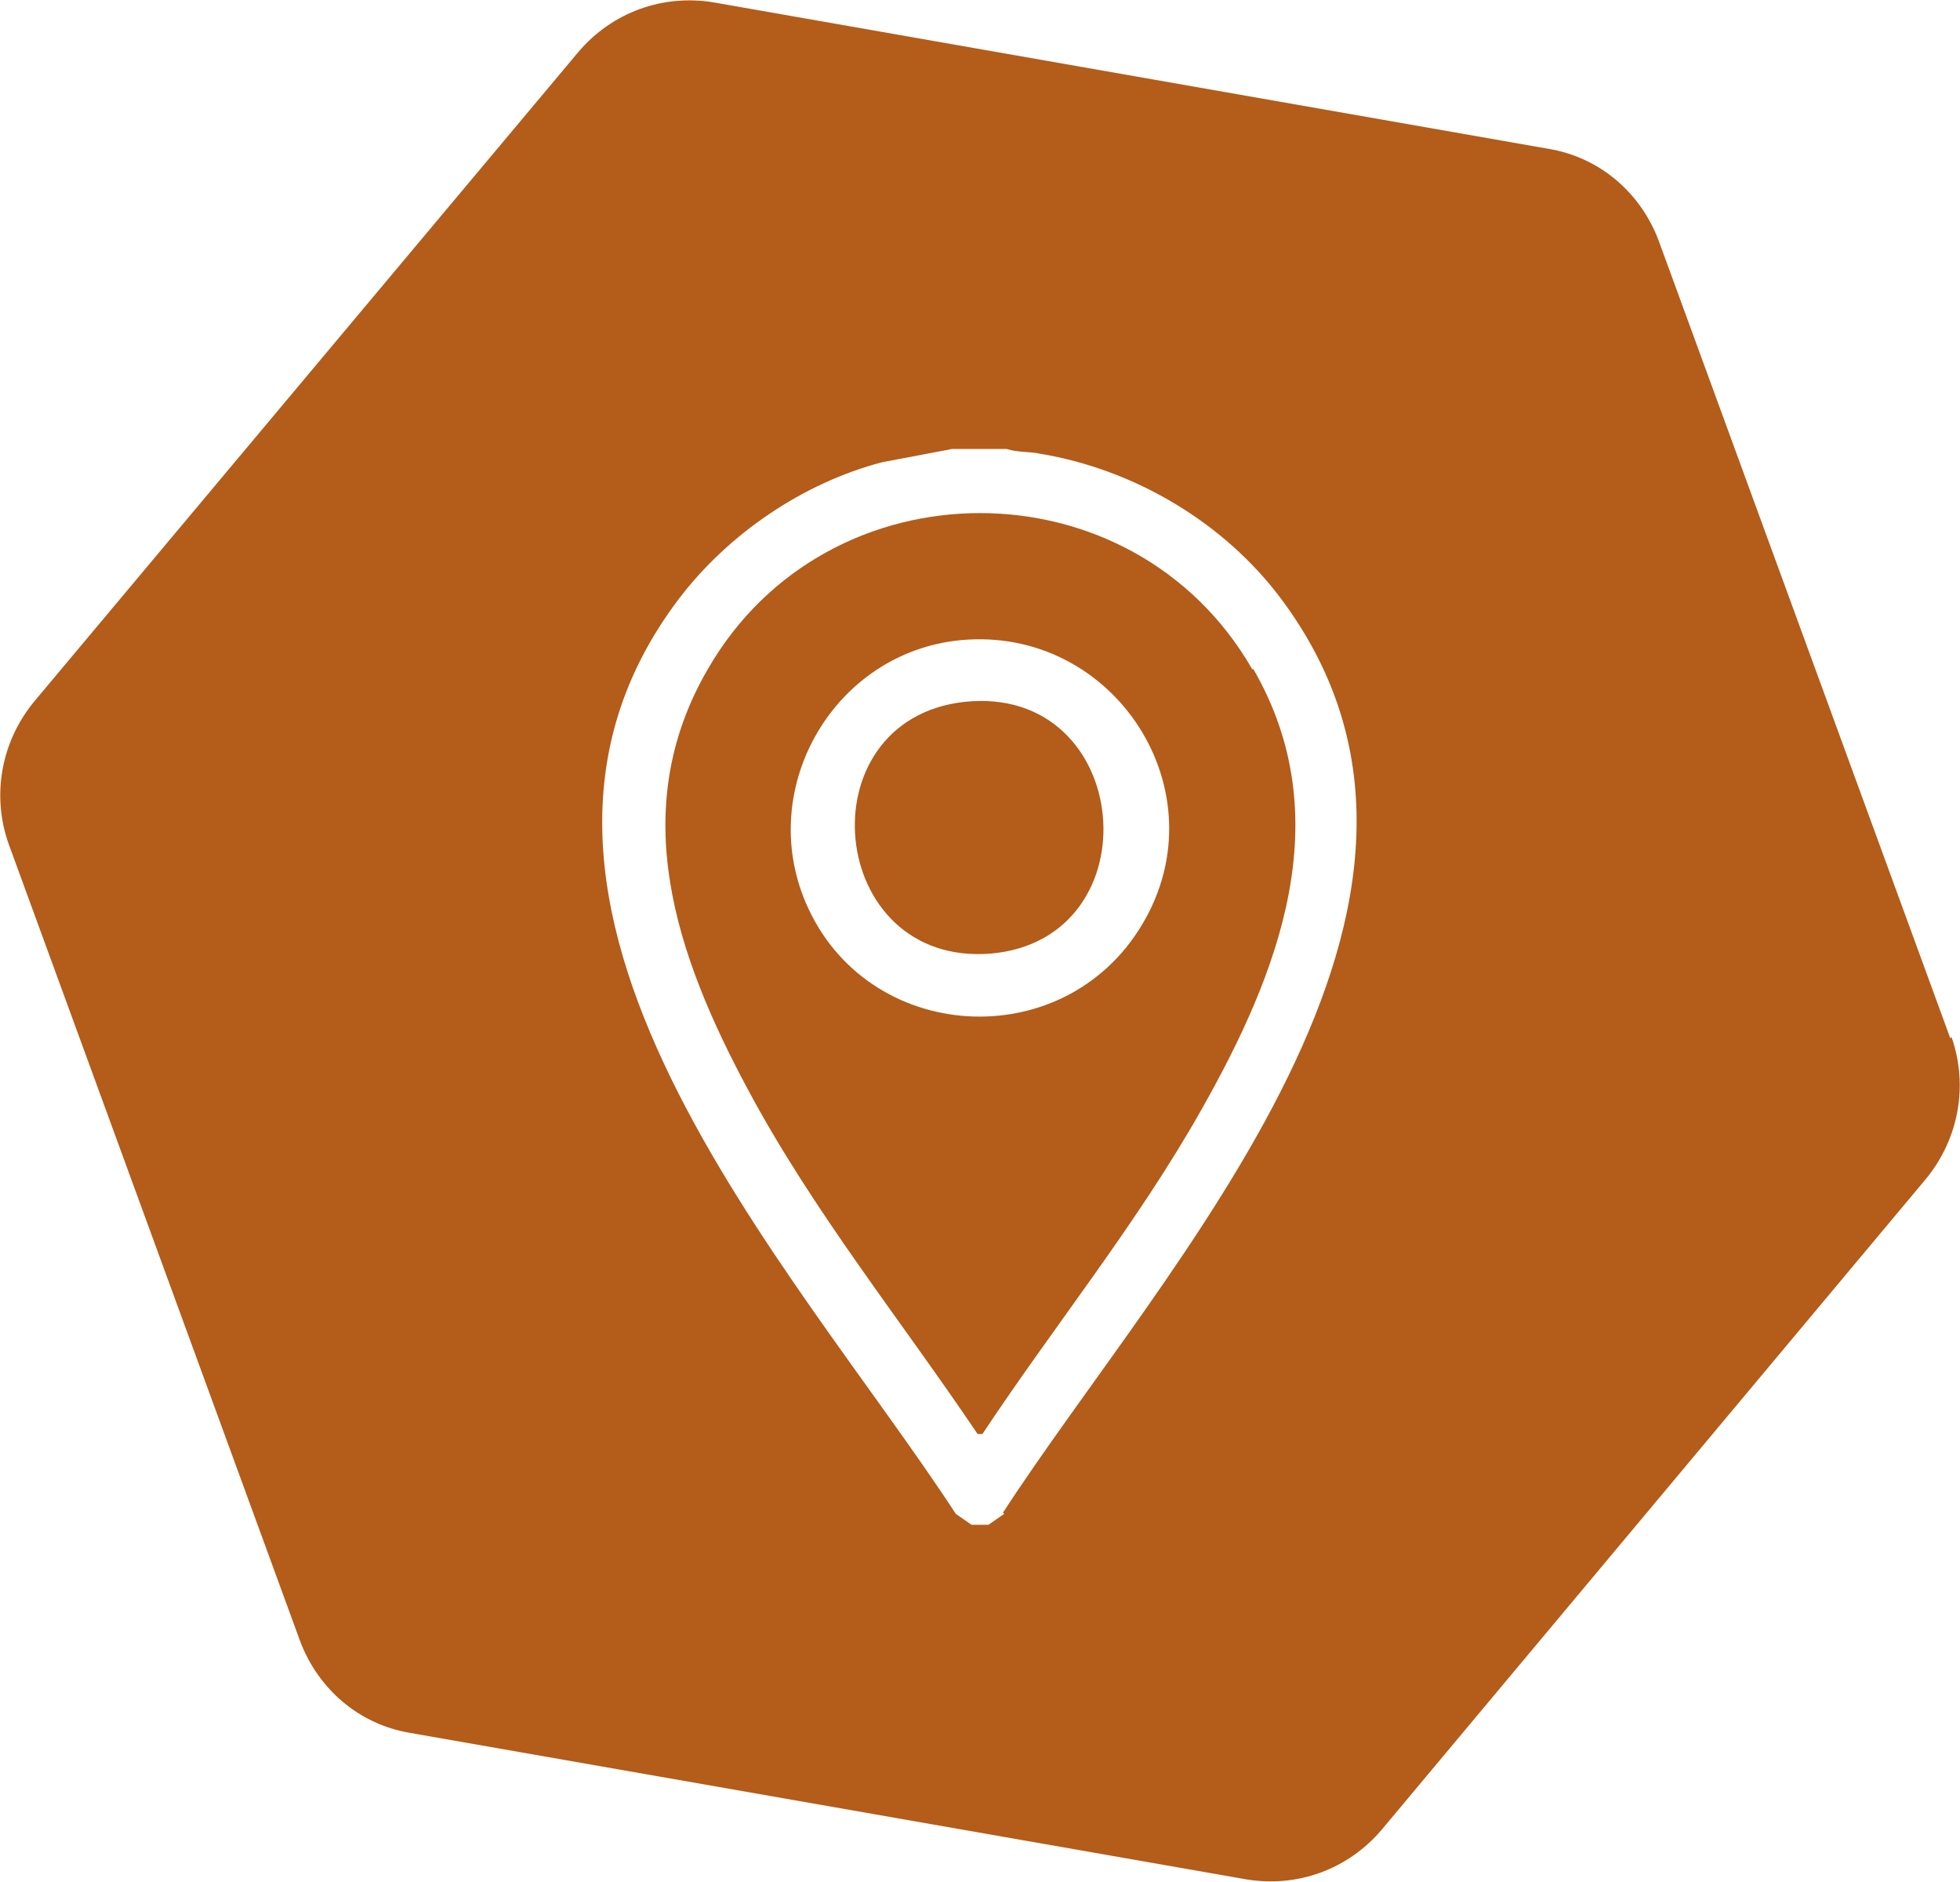
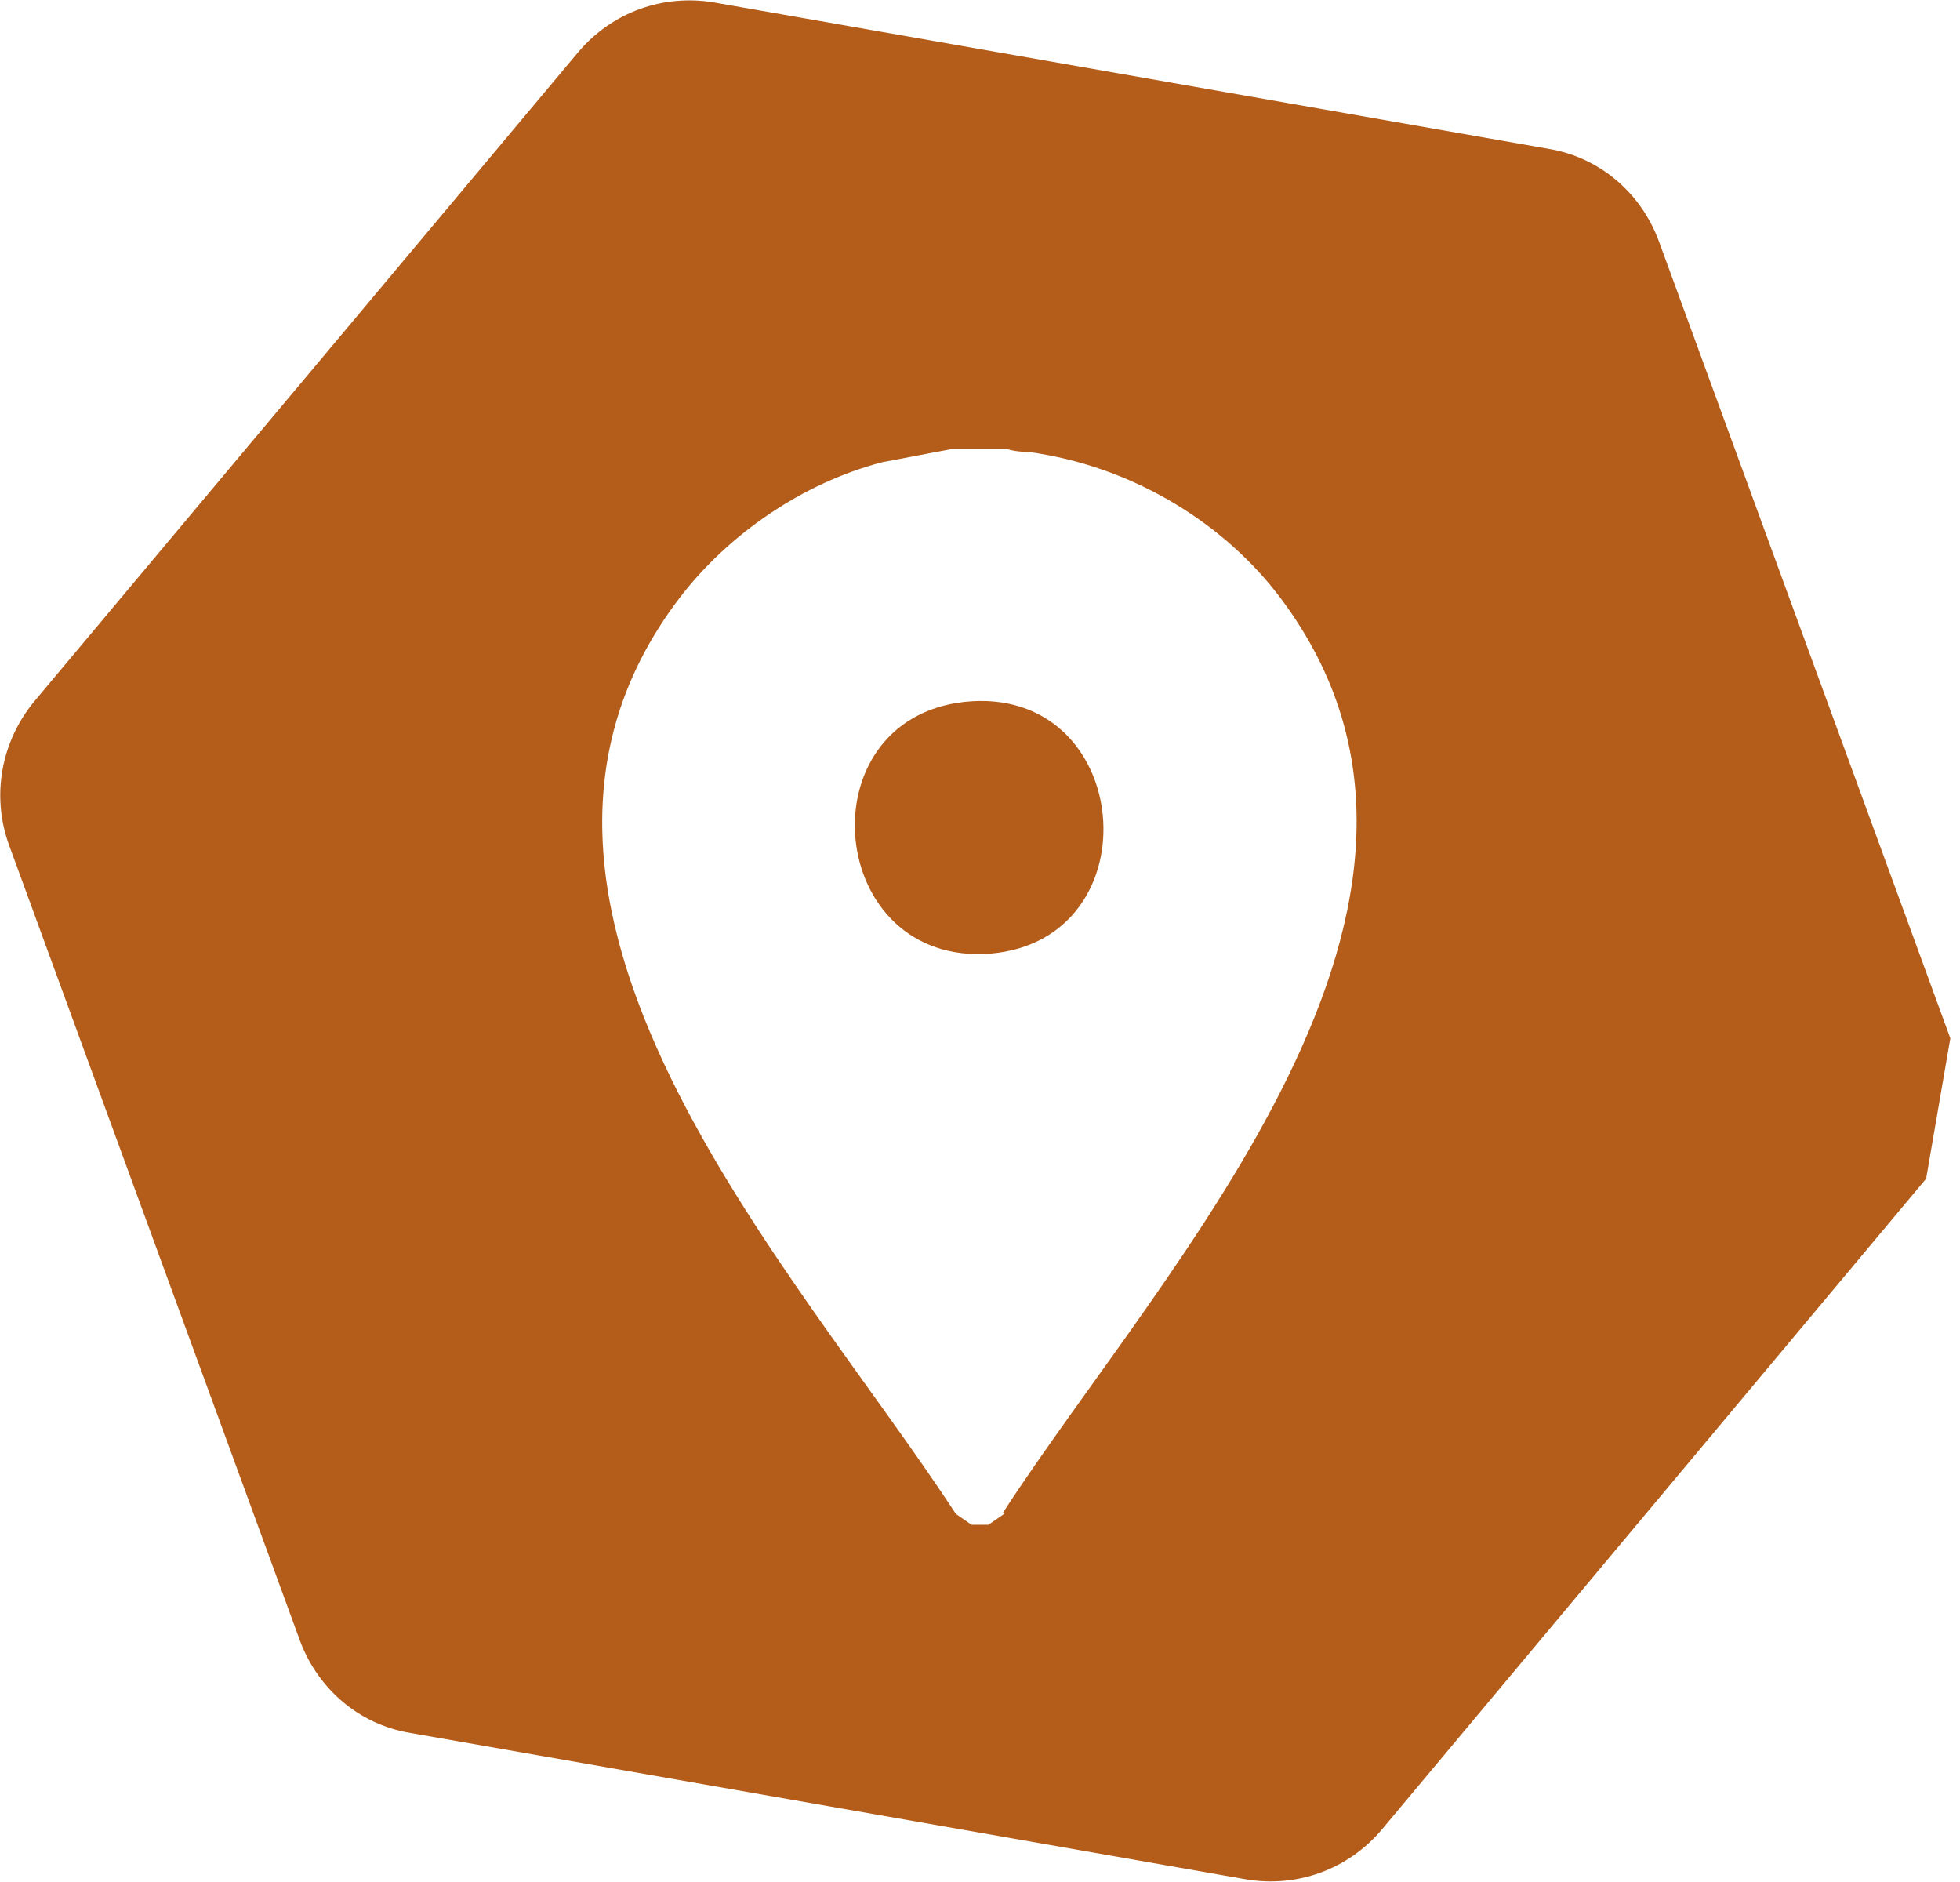
<svg xmlns="http://www.w3.org/2000/svg" id="Laag_1" viewBox="0 0 162 155.5">
  <defs>
    <style>      .st0 {        fill: #b45c19;      }    </style>
  </defs>
-   <path class="st0" d="M161.2,85.8l-24.1-65.9c-1.5-4-4.9-6.9-9.1-7.6L59,.2c-4.2-.7-8.4.8-11.2,4.1L2.8,58c-2.7,3.3-3.5,7.7-2.1,11.7l24.1,65.9c1.5,4,4.9,6.9,9.1,7.6l69.1,12.1c4.2.7,8.4-.8,11.2-4.1l45-53.8c2.7-3.3,3.5-7.7,2.1-11.7ZM83,125.1l-1.3.9h-1.4l-1.3-.9c-13.3-20.4-41.9-50.5-22.9-75.6,4.1-5.4,10.3-9.6,16.8-11.3l5.8-1.1h4.5c.9.3,1.9.2,2.8.4,7.8,1.3,15.2,5.7,19.9,12,18.8,25.2-9.7,55-23,75.5Z" />
+   <path class="st0" d="M161.2,85.8l-24.1-65.9c-1.5-4-4.9-6.9-9.1-7.6L59,.2c-4.2-.7-8.4.8-11.2,4.1L2.8,58c-2.7,3.3-3.5,7.7-2.1,11.7l24.1,65.9c1.5,4,4.9,6.9,9.1,7.6l69.1,12.1c4.2.7,8.4-.8,11.2-4.1l45-53.8ZM83,125.1l-1.3.9h-1.4l-1.3-.9c-13.3-20.4-41.9-50.5-22.9-75.6,4.1-5.4,10.3-9.6,16.8-11.3l5.8-1.1h4.5c.9.3,1.9.2,2.8.4,7.8,1.3,15.2,5.7,19.9,12,18.8,25.2-9.7,55-23,75.5Z" />
  <g>
    <path class="st0" d="M79.7,58c-13.3,1.5-11.4,21.9,2.2,20.8,13.6-1.2,11.8-22.3-2.2-20.8Z" />
-     <path class="st0" d="M103.5,55.3c-9.9-17.2-35.1-17.2-45,0-6.8,11.7-2.6,23.7,3.3,34.7,5.4,10.1,12.6,19,19,28.5h.4c5.9-8.9,12.8-17.4,18.1-26.8,6.4-11.3,11.4-24.1,4.3-36.4ZM94.4,76.4c-6.5,10.9-22.8,9.9-27.8-1.8-4.1-9.6,2.4-20.7,12.8-21.7,12.7-1.2,21.6,12.5,15,23.5Z" />
  </g>
</svg>